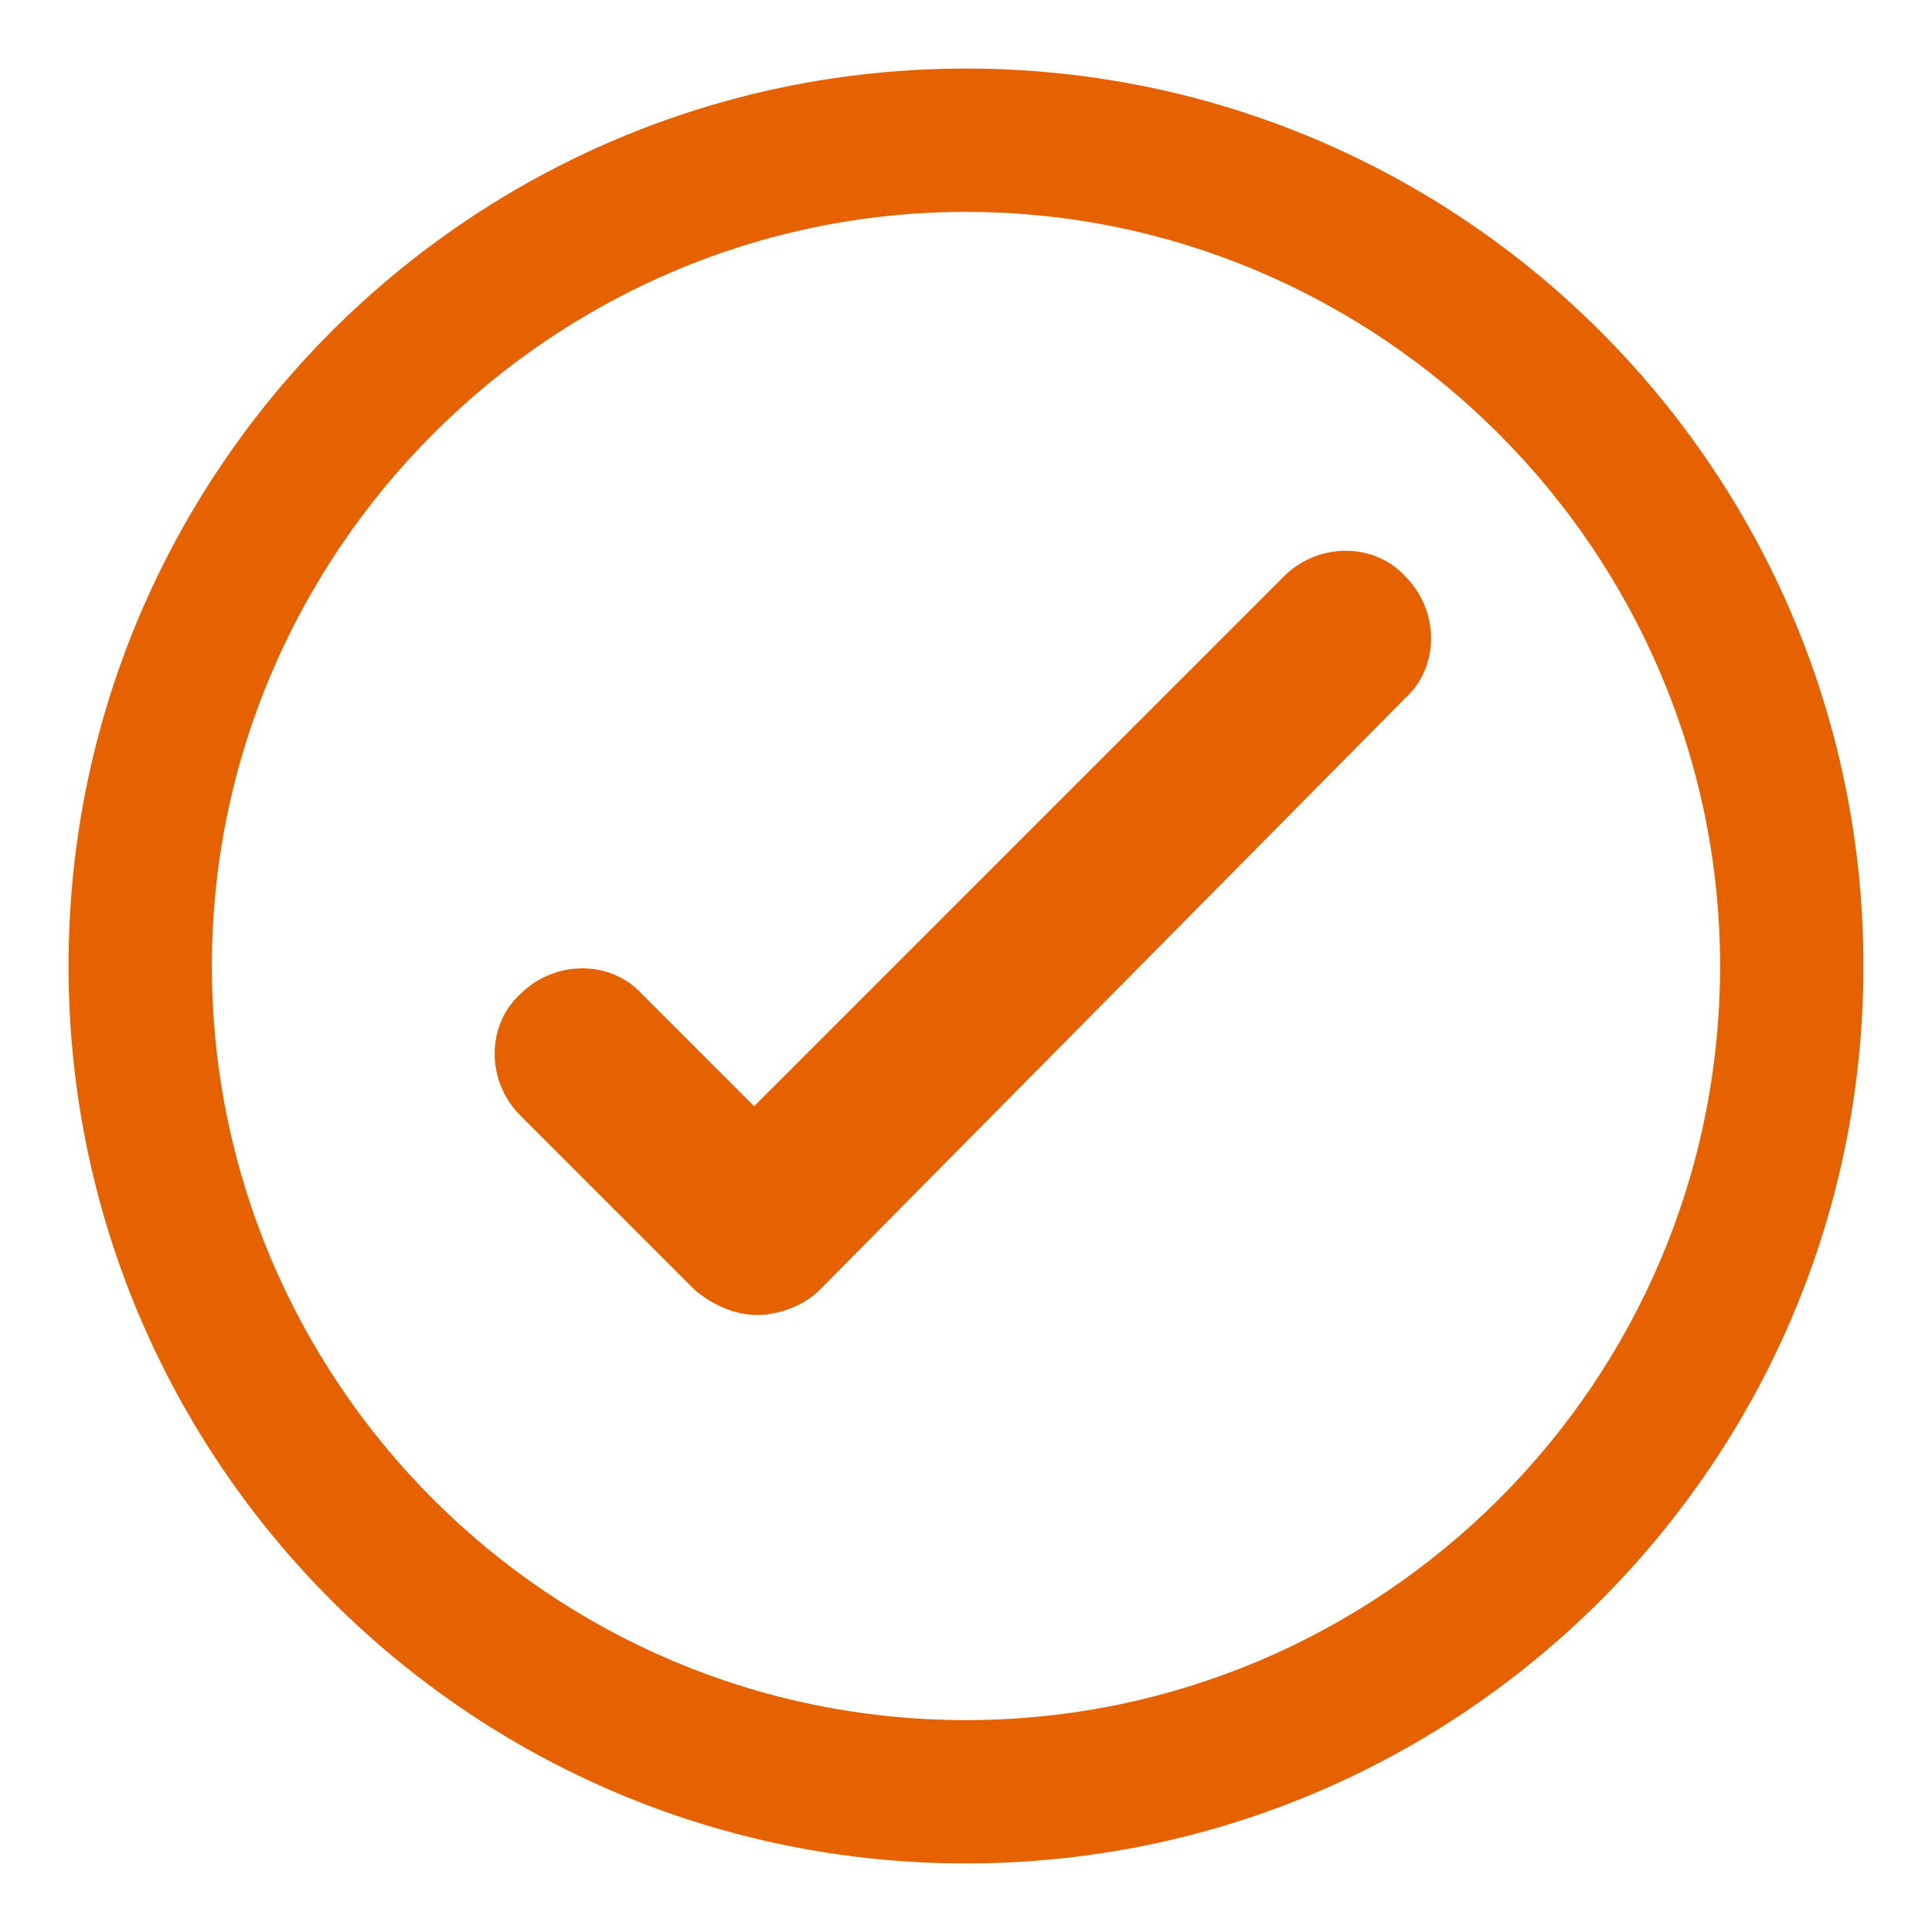
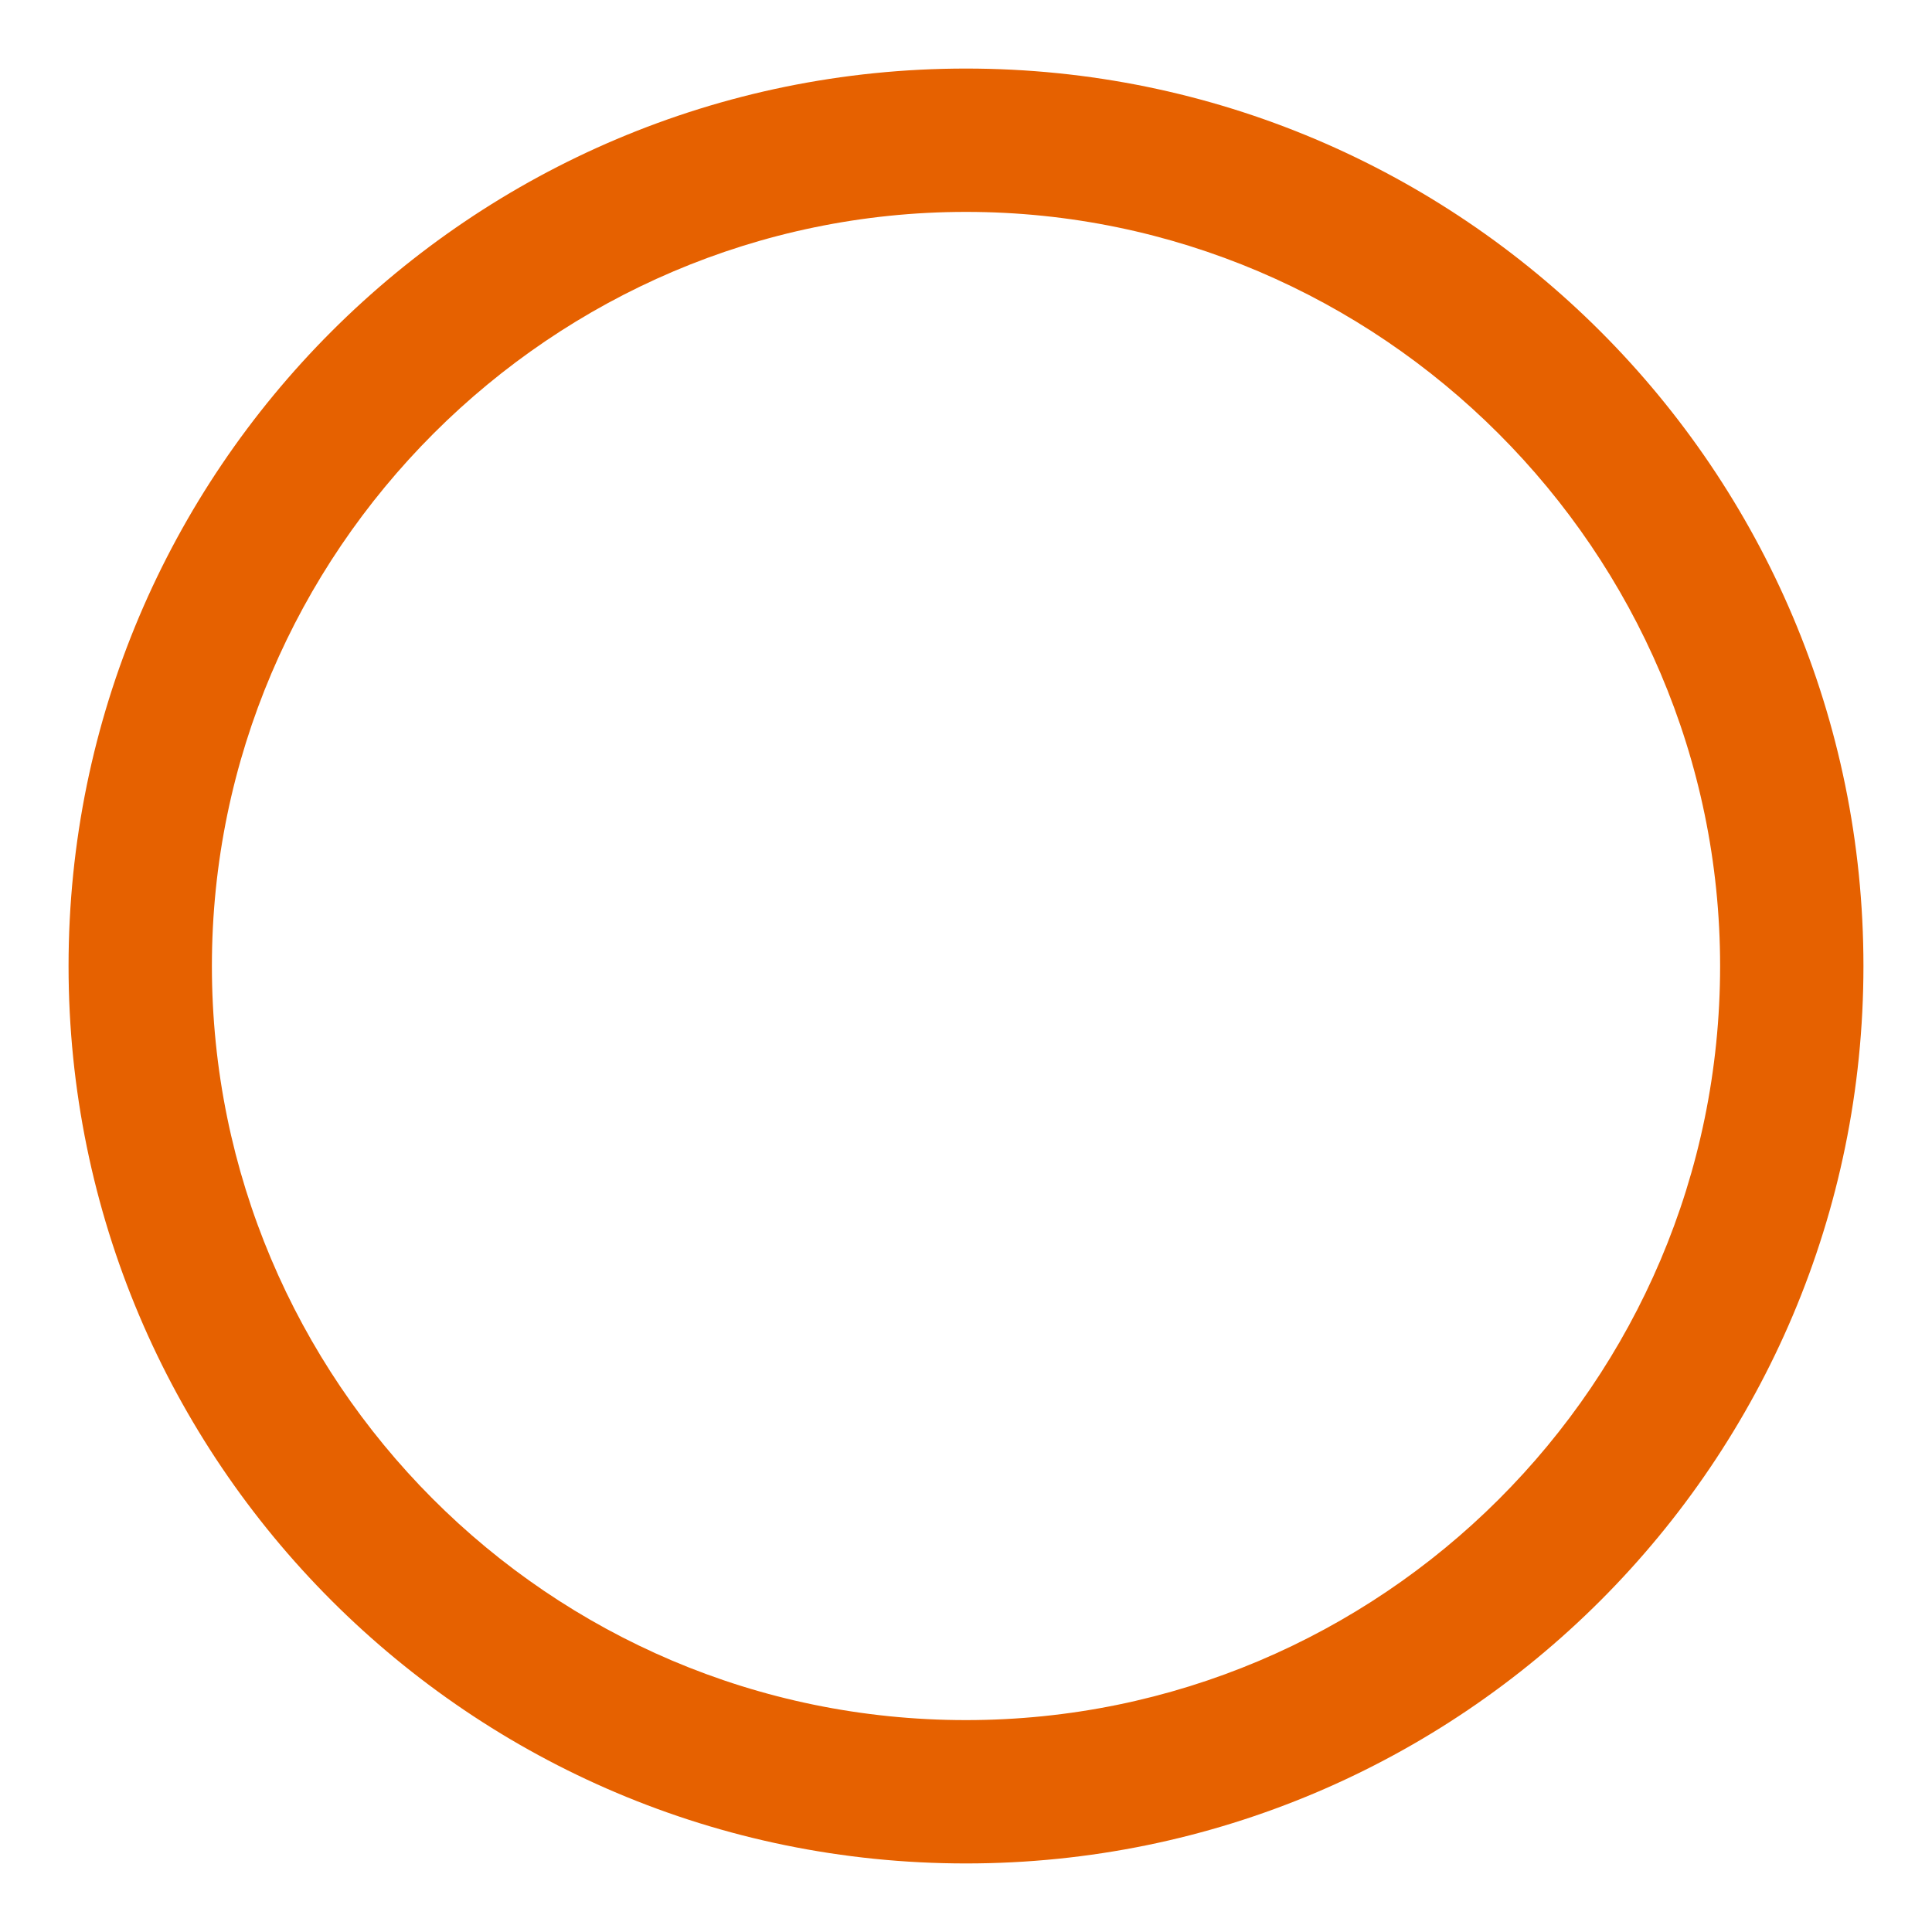
<svg xmlns="http://www.w3.org/2000/svg" version="1.1" id="Capa_1" x="0px" y="0px" viewBox="0 0 62 62" style="enable-background:new 0 0 62 62;" xml:space="preserve">
  <style type="text/css">
	.st0{fill:#E66100;}
</style>
  <title>prueba</title>
  <g id="Capa_2_1_">
    <g id="Capa_1-2">
      <g>
        <path class="st0" d="M31,59.8C15.1,59.8,2.2,46.9,2.2,31C2.2,15.1,15.1,2.2,31,2.2c15.9,0,28.8,12.9,28.8,28.8     C59.8,46.9,46.9,59.8,31,59.8z M31,6.8C17.7,6.8,6.8,17.7,6.8,31c0,13.3,10.8,24.2,24.2,24.2c13.3,0,24.2-10.8,24.2-24.2     C55.2,17.7,44.3,6.8,31,6.8z" />
      </g>
      <g>
-         <path class="st0" d="M24.3,42.2c-0.7,0-1.4-0.3-2-0.8l-5.6-5.6c-1.1-1.1-1.1-2.9,0-3.9c1.1-1.1,2.9-1.1,3.9,0l3.6,3.6l17-17     c1.1-1.1,2.9-1.1,3.9,0c1.1,1.1,1.1,2.9,0,3.9L26.3,41.4C25.8,41.9,25,42.2,24.3,42.2z" />
-       </g>
+         </g>
    </g>
  </g>
</svg>